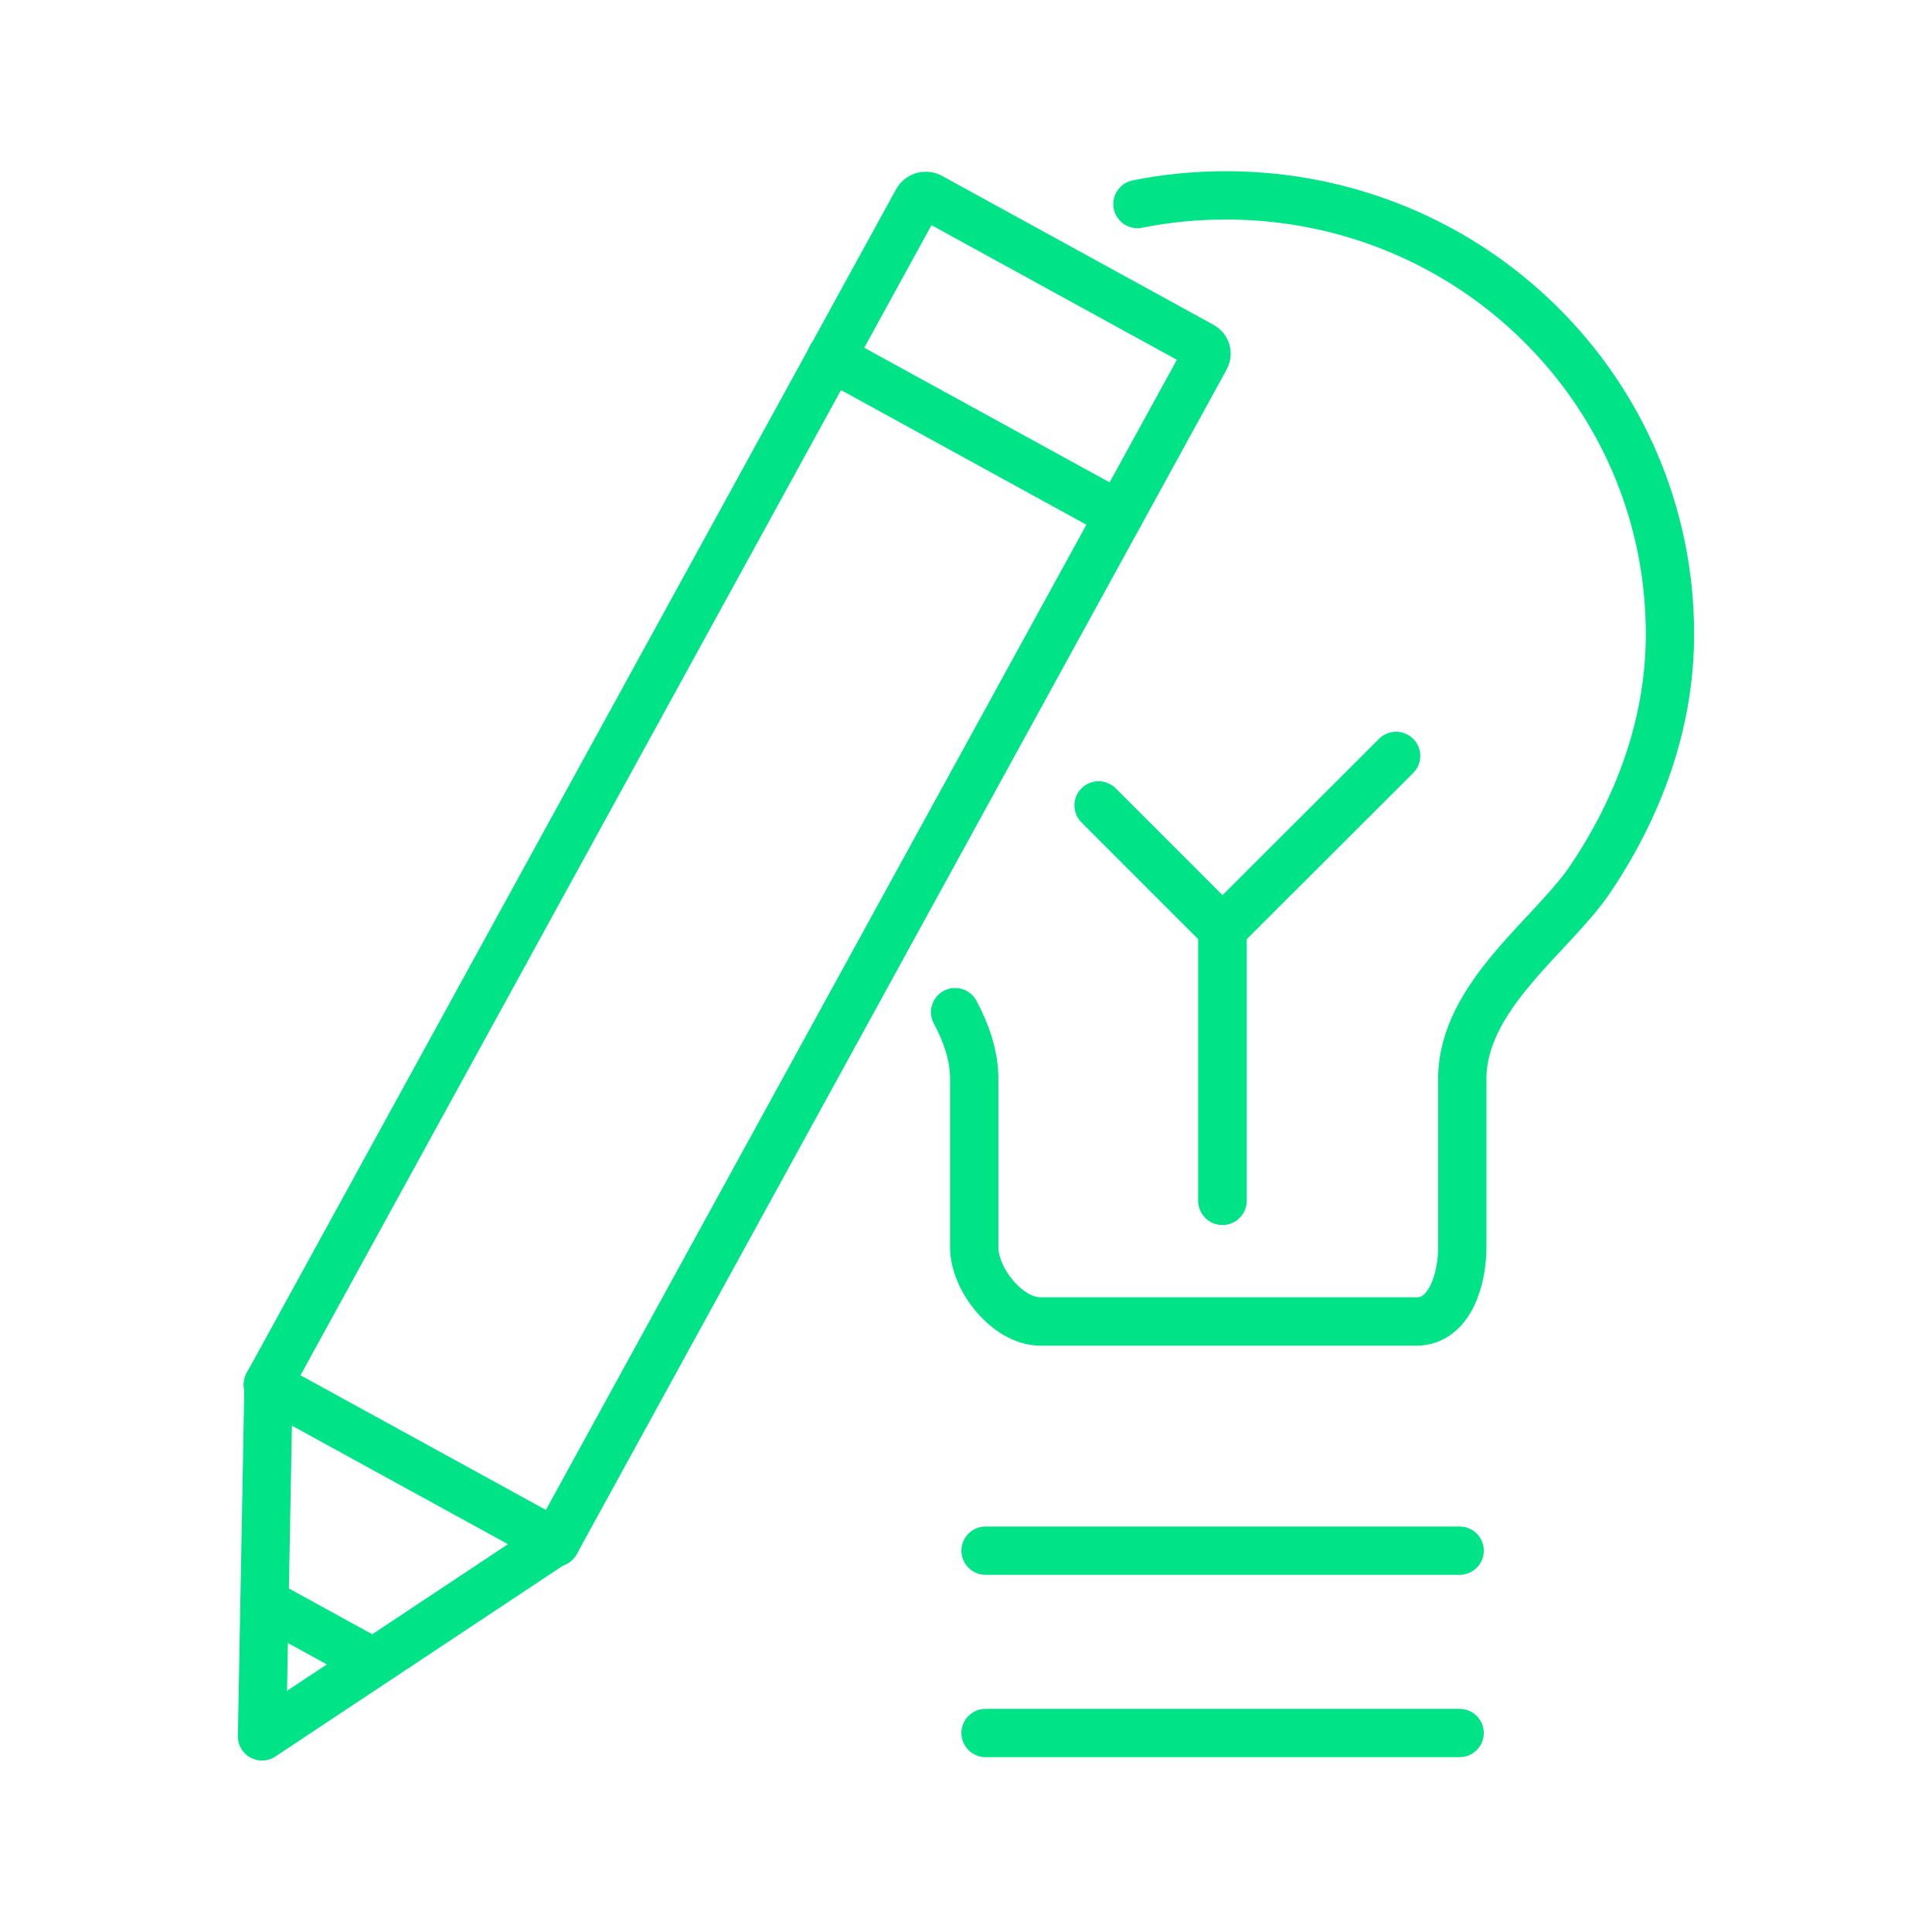
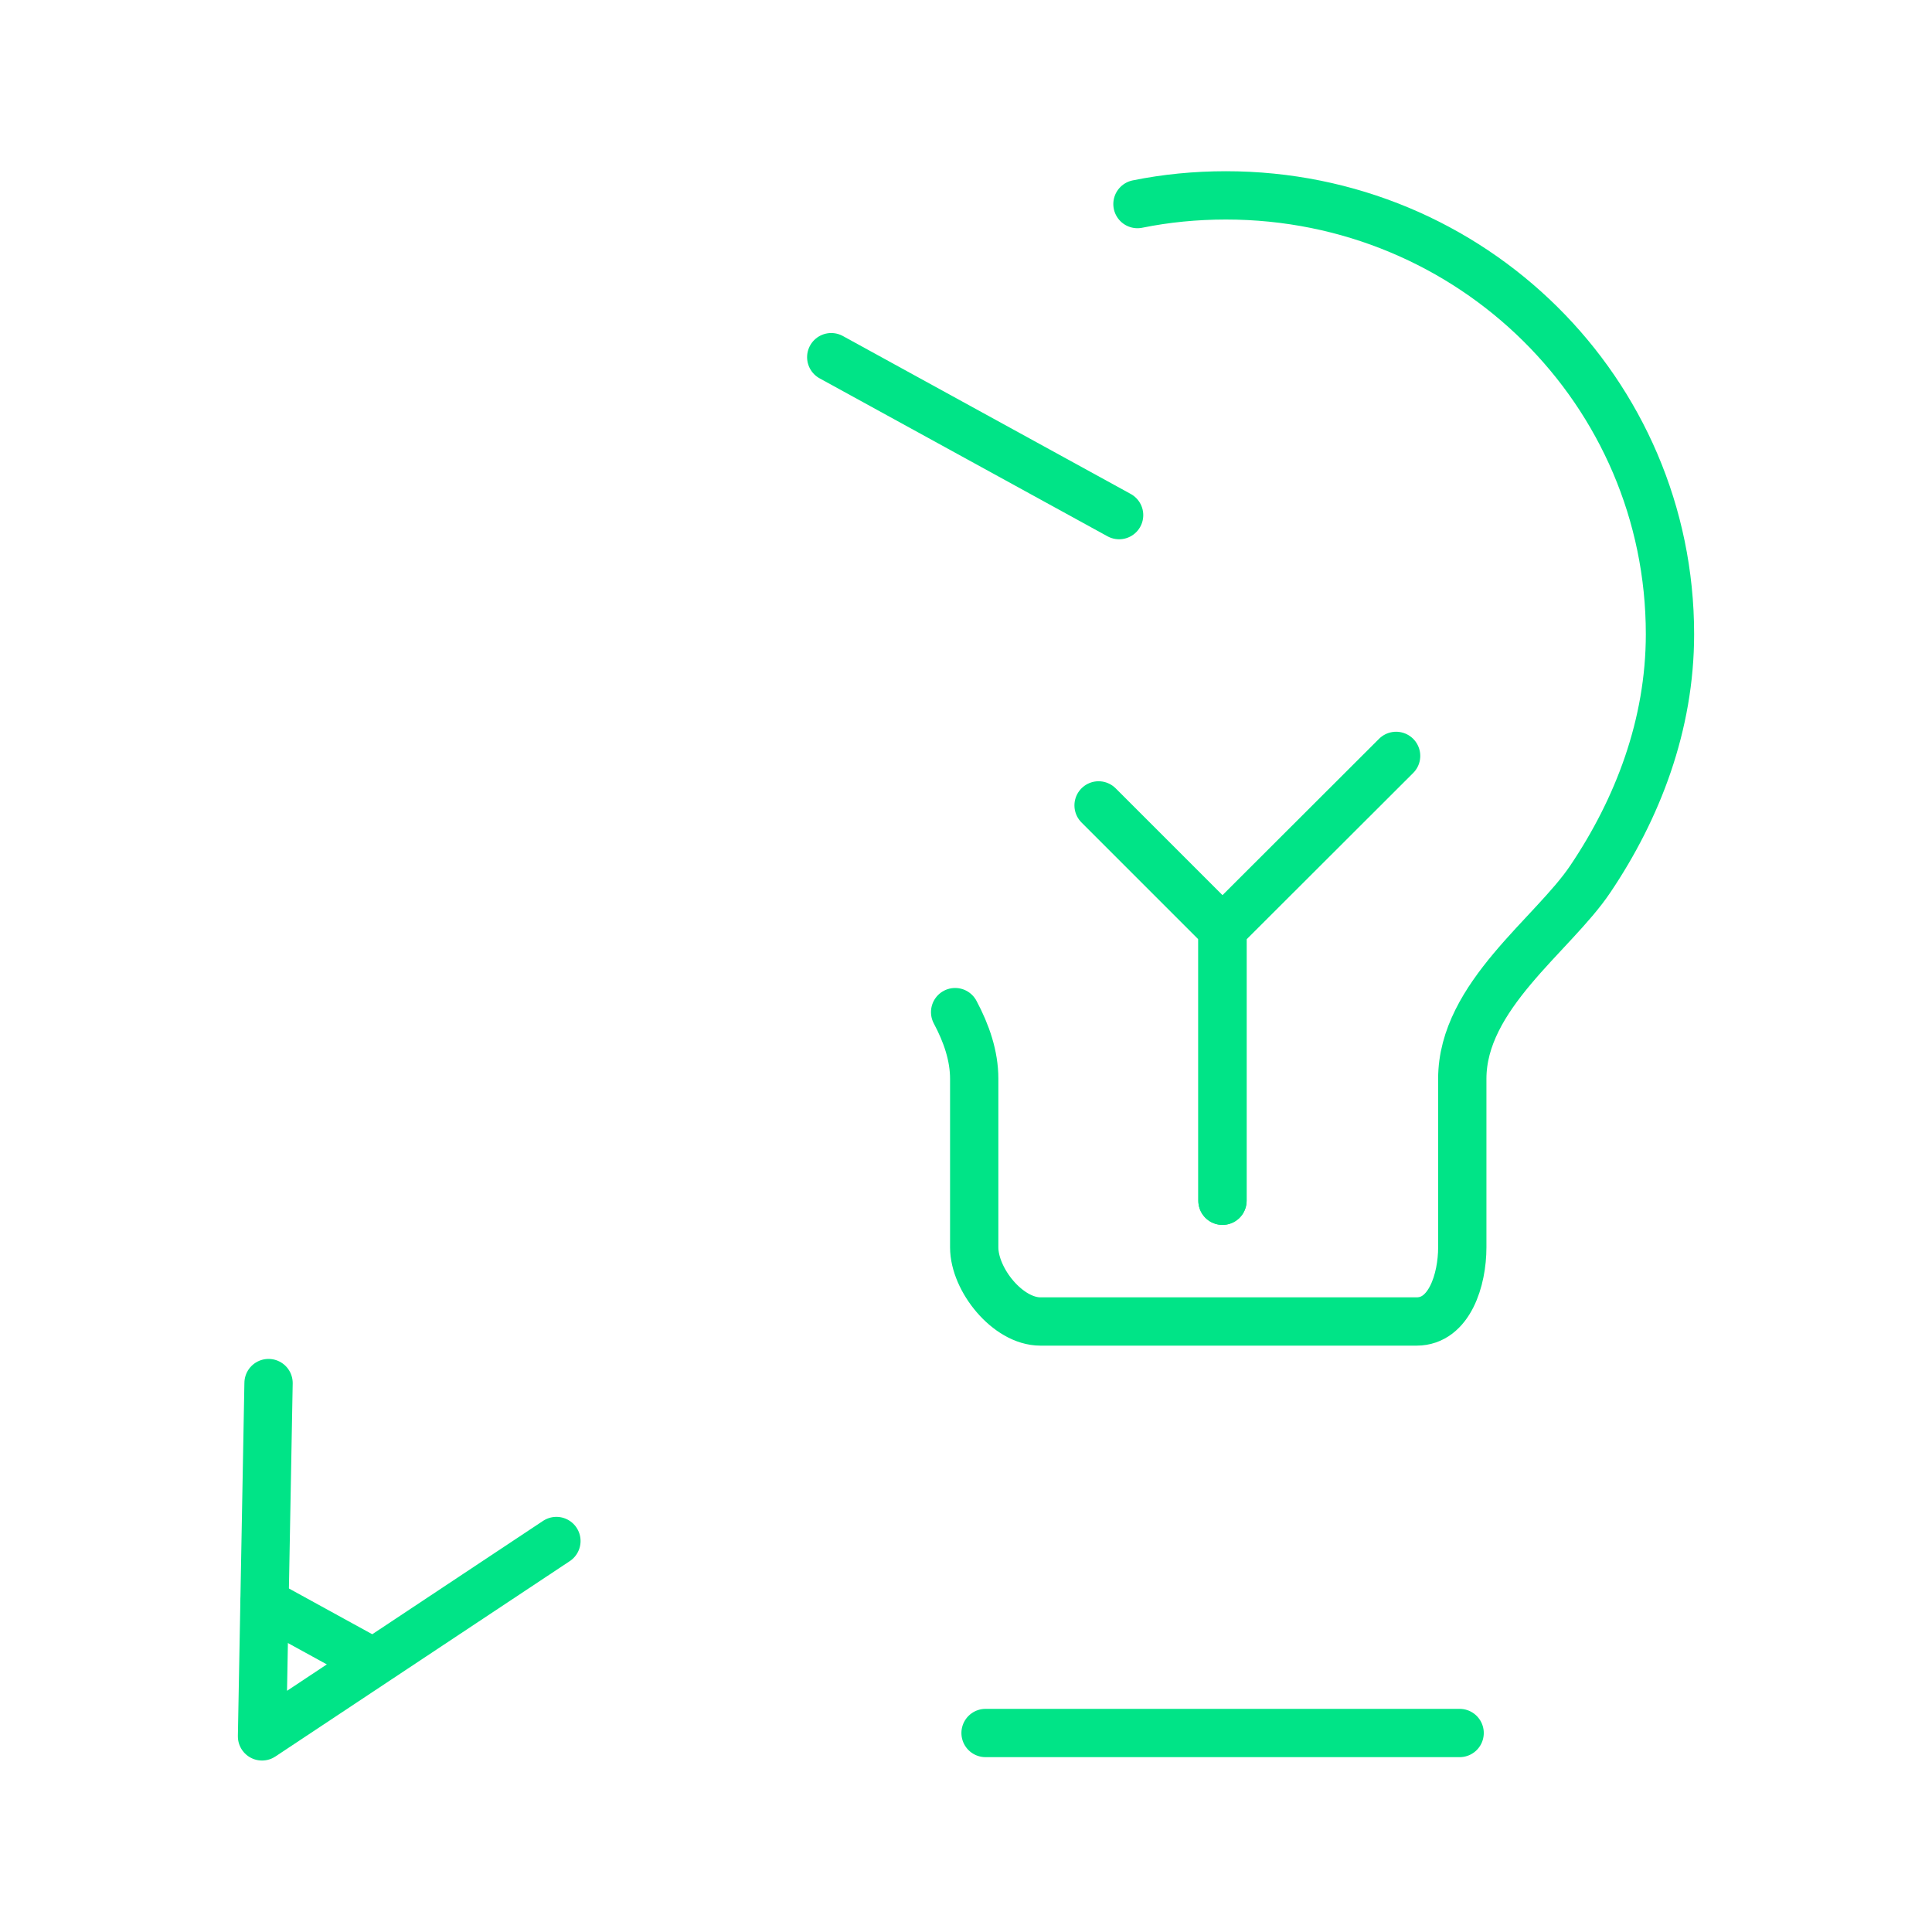
<svg xmlns="http://www.w3.org/2000/svg" id="Layer_1" data-name="Layer 1" viewBox="0 0 80 80">
  <defs>
    <style>
      .cls-1 {
        fill: none;
        stroke: #00e487;
        stroke-linecap: round;
        stroke-linejoin: round;
        stroke-width: 2px;
      }
    </style>
  </defs>
  <g>
    <path class="cls-1" d="M39.55,41.91c.47.88.79,1.81.79,2.76v6.98c0,1.34,1.39,3.07,2.74,3.07h15.58c1.36,0,1.89-1.73,1.89-3.07v-6.98c0-3.43,3.75-5.96,5.3-8.27,1.96-2.91,3.3-6.38,3.3-10.14,0-10.03-8.19-18.17-18.39-18.17-1.25,0-2.48.12-3.66.36" />
-     <line class="cls-1" x1="40.81" y1="64.21" x2="60.44" y2="64.21" />
    <line class="cls-1" x1="40.81" y1="71.76" x2="60.44" y2="71.76" />
  </g>
  <polyline class="cls-1" points="50.62 49.72 50.62 38.48 45.49 33.35" />
  <polyline class="cls-1" points="50.62 49.72 50.62 38.48 57.81 31.3" />
  <g>
    <polyline class="cls-1" points="23.04 63.81 10.85 71.9 11.12 57.27" />
    <line class="cls-1" x1="10.95" y1="66.36" x2="15.43" y2="68.82" />
-     <path class="cls-1" d="M24.19,7.76h12.83c.2,0,.36.16.36.36v55.96h-13.59V8.16c0-.22.18-.4.4-.4Z" transform="translate(21.05 -10.28) rotate(28.75)" />
    <line class="cls-1" x1="34.42" y1="14.79" x2="46.34" y2="21.33" />
  </g>
</svg>